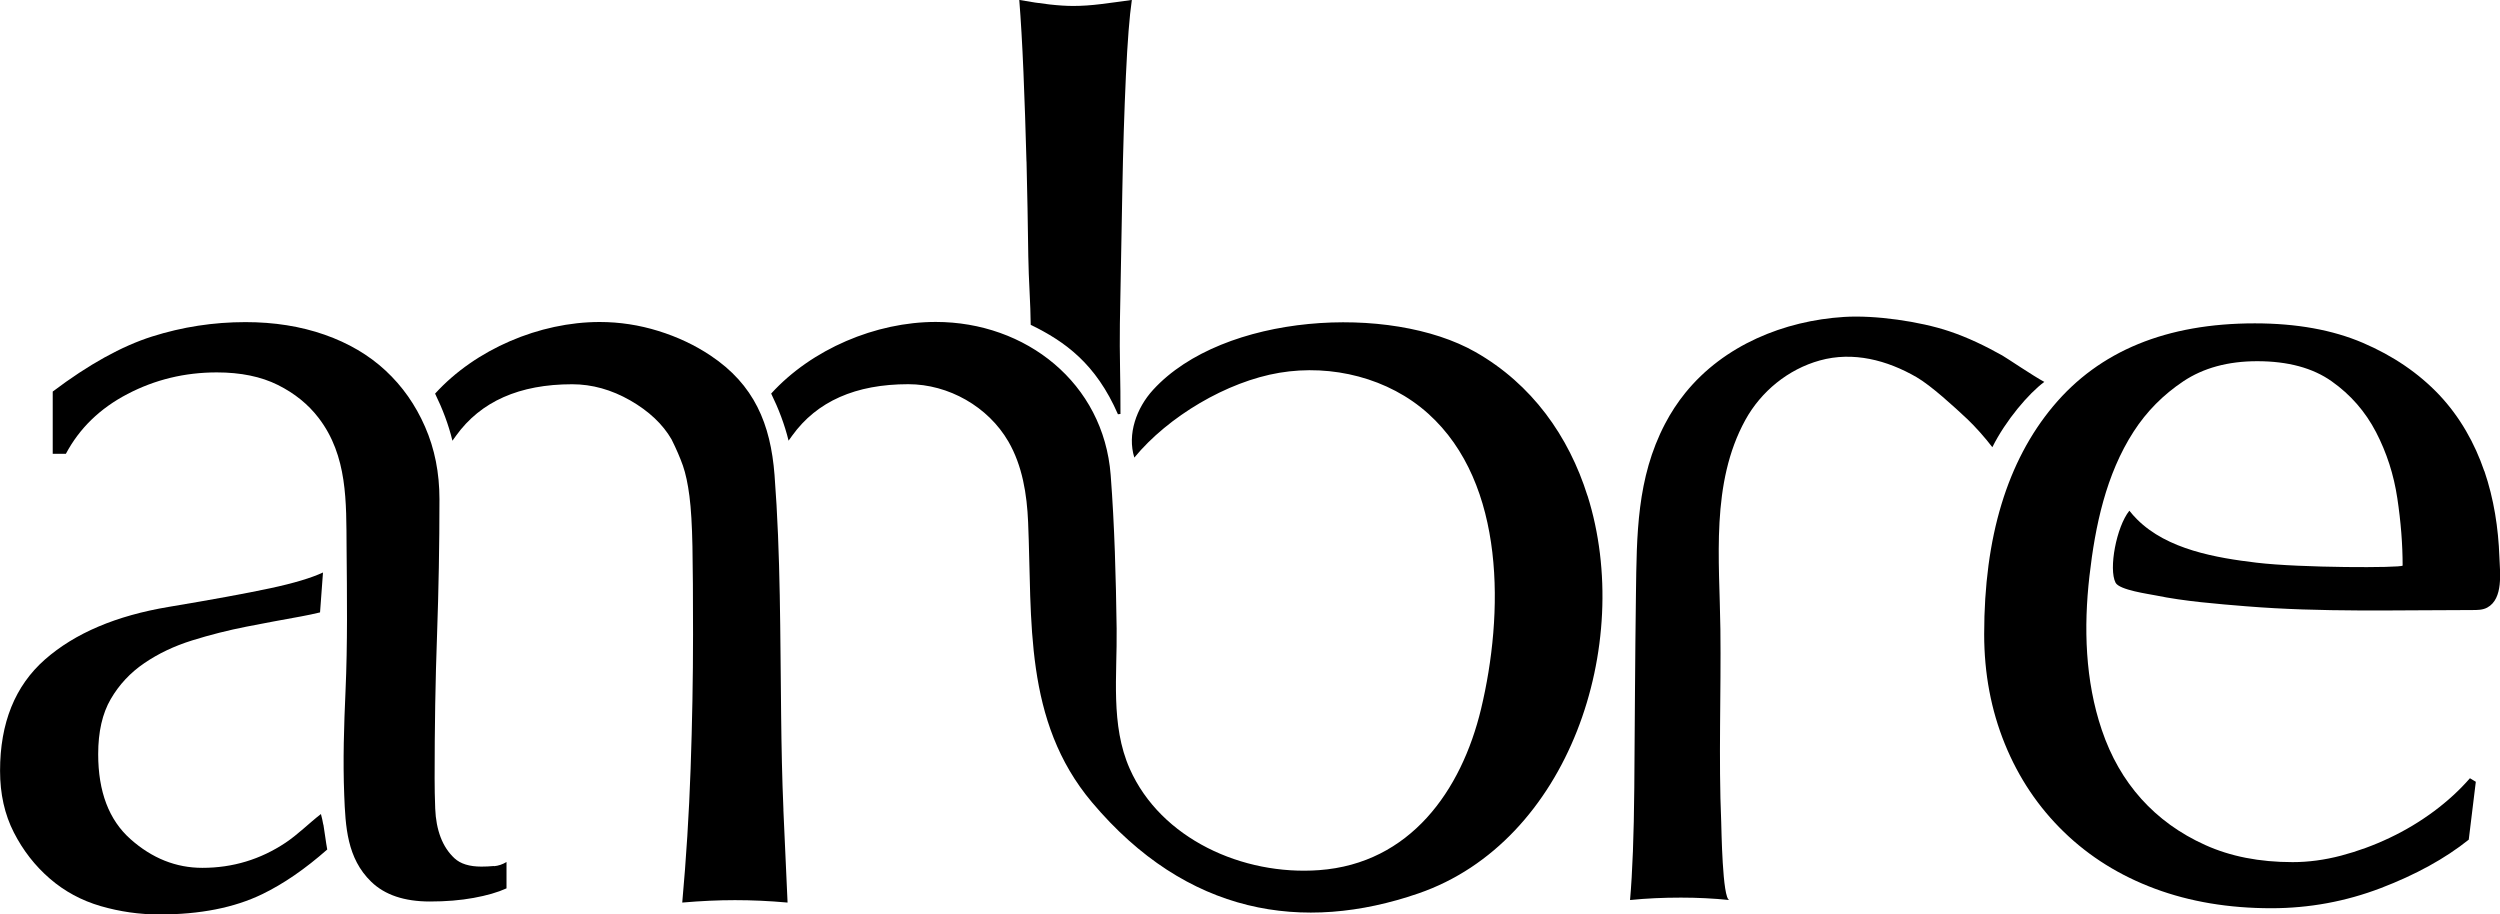
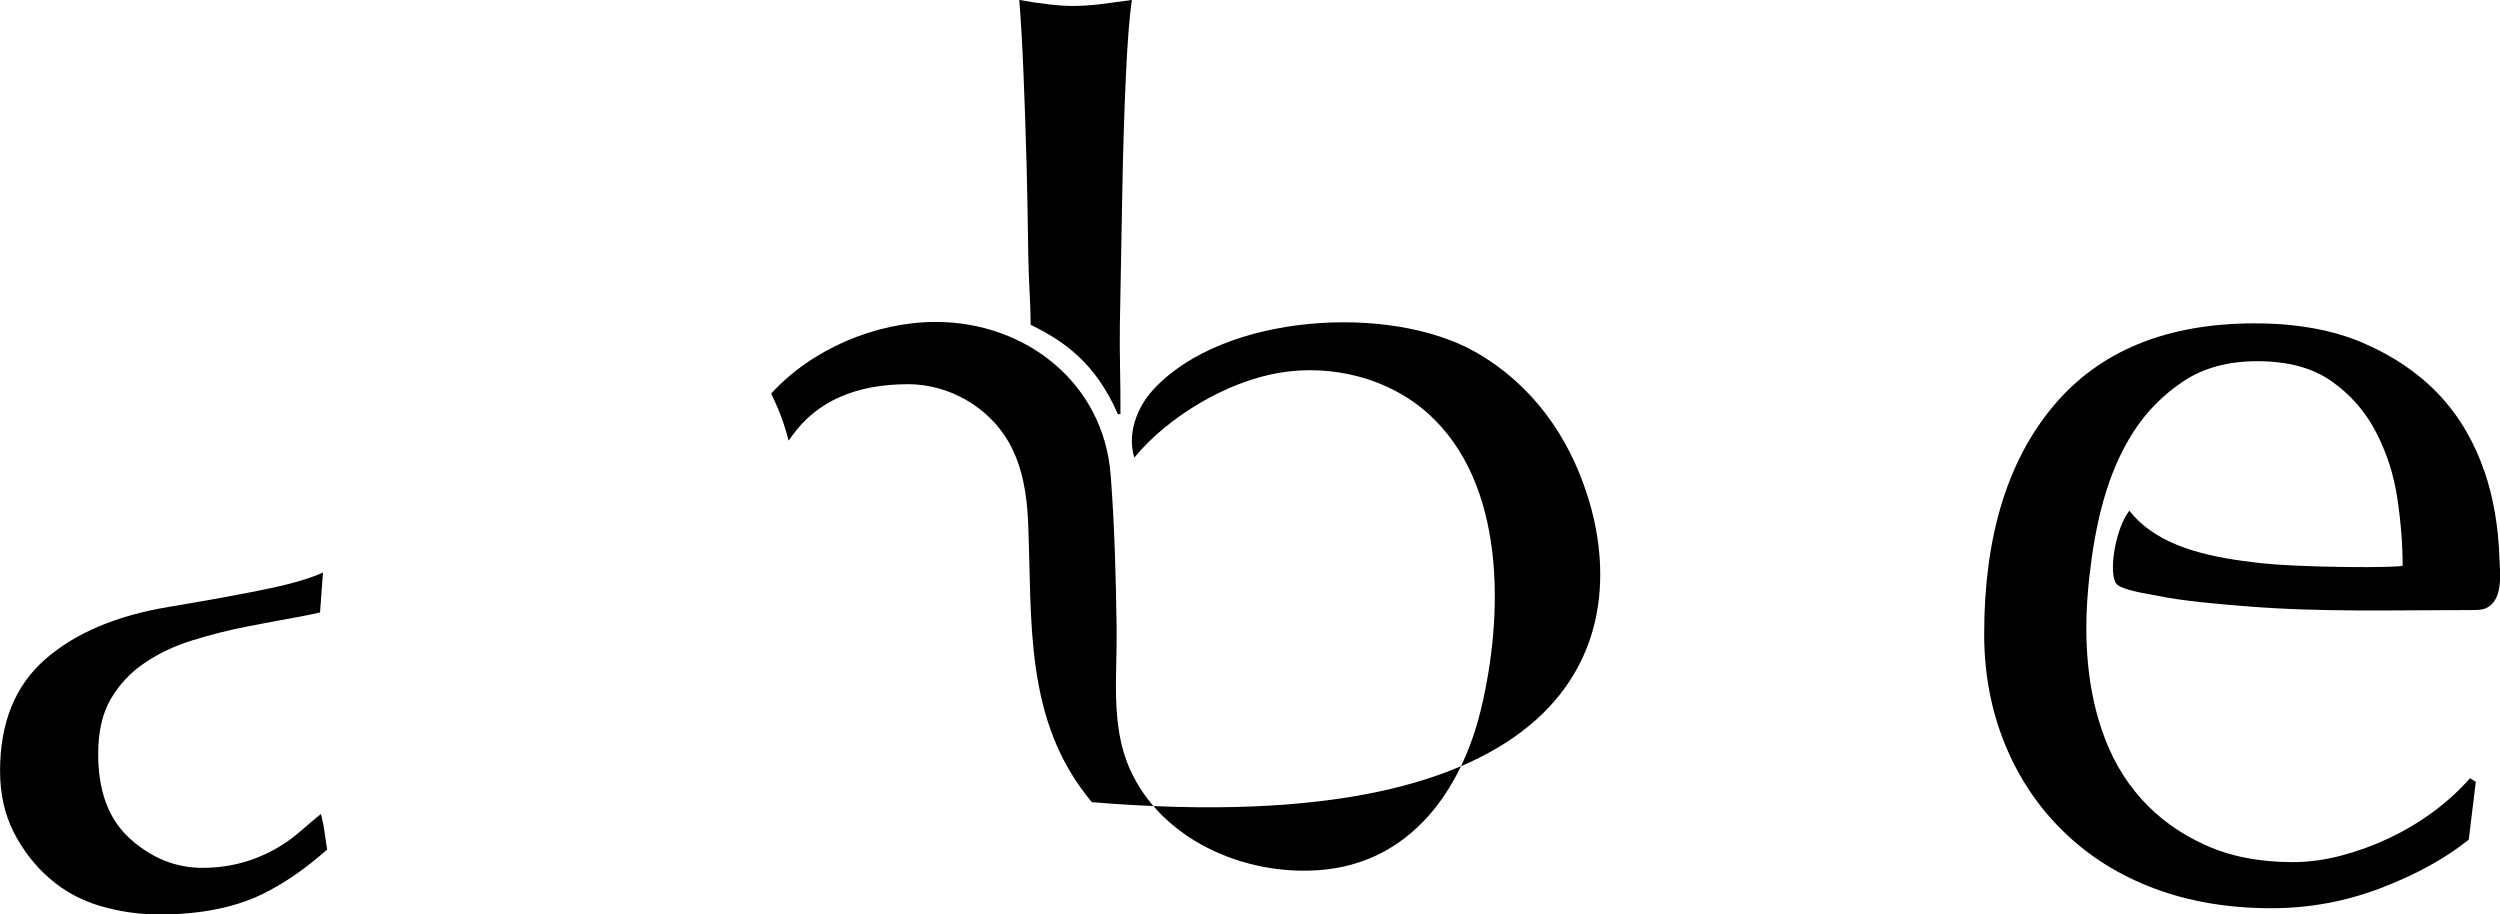
<svg xmlns="http://www.w3.org/2000/svg" viewBox="0 0 1140 417">
  <path class="logo-default" d="M1132.85 214.871C1128.46 202.075 1121.79 190.166 1112.28 180.059C1102.92 170.193 1091.35 162.289 1077.5 156.348C1063.68 150.434 1047.23 147.45 1028.19 147.45C987.93 147.45 957.328 160.031 936.299 185.166C915.27 210.301 904.782 244.98 904.782 289.147C904.782 307.105 907.929 323.799 914.221 339.256C920.514 354.714 929.496 368.074 941.166 379.392C952.837 390.709 966.686 399.312 982.66 405.253C998.633 411.194 1016.35 414.151 1035.74 414.151C1052.98 414.151 1069.6 411.086 1085.6 404.984C1101.57 398.881 1114.96 391.516 1125.75 382.886L1128.97 356.488L1126.29 354.875C1121.61 360.251 1116.12 365.305 1109.86 369.956C1103.56 374.633 1096.84 378.666 1089.63 382.08C1082.45 385.494 1075.08 388.182 1067.53 390.172C1059.97 392.161 1052.6 393.129 1045.42 393.129C1030.34 393.129 1017.03 390.521 1005.54 385.306C994.034 380.118 984.354 373.101 976.448 364.311C968.542 355.52 962.518 345.009 958.404 332.804C950.82 310.385 950.121 286.056 952.783 262.722C955.392 239.845 960.313 216.323 972.952 196.779C978.868 187.613 986.424 180.005 995.594 173.876C1004.76 167.773 1015.98 164.709 1029.29 164.709C1043.3 164.709 1054.62 167.773 1063.25 173.876C1071.88 179.978 1078.61 187.693 1083.47 197.048C1088.32 206.403 1091.57 216.43 1093.18 227.21C1094.8 237.99 1095.6 248.232 1095.6 257.91C1094.72 259.012 1049 258.985 1029.07 256.593C1010.57 254.388 988.28 250.598 974.538 236.861C973.274 235.598 972.091 234.28 970.989 232.883C965.073 240.221 961.469 259.469 964.696 265.706C966.417 269.066 979.943 270.867 983.17 271.539C995.863 274.174 1011.3 275.41 1024.21 276.459C1058.57 279.255 1092.94 278.179 1127.33 278.179C1129.67 278.179 1132.12 278.179 1134.19 277.05C1141.64 273.018 1139.97 260.867 1139.73 254.012C1139.25 240.732 1137.2 227.479 1132.9 214.871H1132.85Z" />
-   <path class="logo-default" d="M908.52 203.903C914.651 191.618 925.085 179.413 932.211 174.144C927.505 171.671 914.893 163.122 913.011 162.074C905.293 157.746 897.28 153.875 888.863 151.052C875.417 146.536 855.06 143.633 840.916 144.52C813.487 146.24 786.111 157.423 768.525 179.117C764.975 183.499 761.882 188.231 759.274 193.231C746.285 218.043 746.366 243.985 745.99 271.082C745.586 300.653 745.479 329.713 745.237 359.31C745.048 380.843 744.403 397.913 743.301 410.414C750.669 409.661 758.413 409.312 766.508 409.312C773.876 409.312 781.244 409.661 788.612 410.414C785.385 410.091 784.982 377.268 784.874 374.875C783.637 345.896 784.848 315.949 784.498 286.943C784.121 255.222 780.007 220.382 795.873 191.51C803.026 178.499 815.396 168.364 829.863 164.359C845.084 160.138 860.546 164.251 873.911 171.967C880.661 175.865 891.337 185.704 897.011 191.026C900.534 194.333 905.293 199.682 908.493 203.903H908.52Z" />
-   <path class="logo-default" d="M723.885 226.054C715.334 198.876 698.581 175.193 672.792 160.515C633.88 138.39 557.778 142.826 525.804 177.773C518.248 186.026 513.945 197.989 517.253 208.661C532.662 189.924 559.499 173.983 583.432 169.977C607.365 165.972 633.235 172.397 651.252 188.607C686.856 220.624 685.619 280.437 675.373 323.234C666.392 360.681 642.943 393.747 601.503 396.784C566.733 399.338 529.327 382.537 515.155 350.546C506.308 330.6 509.481 307.75 509.186 286.62C508.863 263.259 508.244 239.898 506.47 216.618C503.243 174.601 467.773 146.805 426.71 146.805C399.362 146.805 370.131 159.171 351.657 179.467C355.018 186.349 357.761 193.473 359.59 200.946C360.047 200.274 360.585 199.548 361.23 198.661C372.497 183.015 390.165 175.193 414.179 175.193C432.546 175.193 450.59 185.435 459.813 201.322C466.213 212.371 468.284 225.382 468.822 238.124C470.704 282.937 466.724 328.718 497.891 365.789C541.213 417.296 594.296 425.495 646.788 407.403C715.307 383.827 745.344 294.093 723.912 226.027L723.885 226.054Z" />
+   <path class="logo-default" d="M723.885 226.054C715.334 198.876 698.581 175.193 672.792 160.515C633.88 138.39 557.778 142.826 525.804 177.773C518.248 186.026 513.945 197.989 517.253 208.661C532.662 189.924 559.499 173.983 583.432 169.977C607.365 165.972 633.235 172.397 651.252 188.607C686.856 220.624 685.619 280.437 675.373 323.234C666.392 360.681 642.943 393.747 601.503 396.784C566.733 399.338 529.327 382.537 515.155 350.546C506.308 330.6 509.481 307.75 509.186 286.62C508.863 263.259 508.244 239.898 506.47 216.618C503.243 174.601 467.773 146.805 426.71 146.805C399.362 146.805 370.131 159.171 351.657 179.467C355.018 186.349 357.761 193.473 359.59 200.946C360.047 200.274 360.585 199.548 361.23 198.661C372.497 183.015 390.165 175.193 414.179 175.193C432.546 175.193 450.59 185.435 459.813 201.322C466.213 212.371 468.284 225.382 468.822 238.124C470.704 282.937 466.724 328.718 497.891 365.789C715.307 383.827 745.344 294.093 723.912 226.027L723.885 226.054Z" />
  <path class="logo-default" d="M147.418 376.058C147.122 374.364 146.772 372.724 146.342 371.192C140.829 375.466 135.989 380.413 130.207 384.284C118.752 391.918 106.086 395.736 92.264 395.736C80.27 395.736 69.326 391.381 59.51 382.644C49.668 373.907 44.774 361.004 44.774 343.879C44.774 333.691 46.683 325.331 50.502 318.771C54.32 312.212 59.403 306.755 65.803 302.4C72.176 298.045 79.437 294.577 87.638 292.023C95.84 289.469 104.123 287.373 112.486 285.733C120.849 284.093 129.132 282.561 137.333 281.082C140.372 280.544 143.169 279.899 145.939 279.254C146.369 273.179 146.799 267.13 147.283 261.055C141.986 263.528 133.972 265.947 123.135 268.259C112.029 270.625 96.647 273.447 77.016 276.727C52.976 280.733 34.152 288.744 20.491 300.733C6.857 312.75 0.027 329.659 0.027 351.487C0.027 362.052 2.124 371.407 6.319 379.606C10.488 387.778 15.947 394.795 22.696 400.628C29.419 406.462 37.164 410.628 45.903 413.182C54.643 415.709 63.544 417 72.66 417C91.215 417 106.866 413.908 119.612 407.725C129.374 402.994 139.243 396.166 149.219 387.375C148.547 383.773 148.117 379.794 147.471 376.031L147.418 376.058Z" />
-   <path class="logo-default" d="M225.241 394.903C223.224 395.091 221.315 395.172 219.513 395.172C214.054 395.172 209.967 393.908 207.224 391.354C204.508 388.827 202.383 385.628 200.931 381.811C199.479 377.994 198.646 373.639 198.457 368.719C198.269 363.8 198.188 359.176 198.188 354.794C198.188 331.864 198.538 310.143 199.291 289.578C200.017 269.013 200.393 248.367 200.393 227.641C200.393 215.624 198.215 204.629 193.832 194.629C189.476 184.629 183.452 176.08 175.815 168.983C168.178 161.886 158.873 156.429 147.982 152.612C137.065 148.794 125.044 146.886 111.948 146.886C97.373 146.886 83.201 149.063 69.353 153.445C55.53 157.827 40.417 166.187 24.041 178.553V206.941H30.038C36.222 195.301 45.608 186.188 58.166 179.655C70.724 173.096 84.277 169.816 98.852 169.816C109.77 169.816 119.047 171.725 126.711 175.542C134.349 179.36 140.534 184.36 145.266 190.543C158.578 207.882 157.878 228.985 158.04 249.63C158.228 271.432 158.524 293.449 157.556 315.197C156.857 330.923 156.346 346.703 156.964 362.456C157.529 376.919 158.201 391.354 169.28 402.081C175.465 408.075 184.366 411.086 196.037 411.086C203.298 411.086 209.967 410.548 215.963 409.446C221.987 408.344 226.962 406.919 230.969 405.091V393.075C229.14 394.177 227.231 394.822 225.241 394.984V394.903Z" />
-   <path class="logo-default" d="M357.25 369.257C356.632 354.983 356.363 340.708 356.201 326.407C355.744 289.793 355.986 253.125 353.189 216.619C351.388 193.258 343.912 175.381 323.959 162.101C316.859 157.37 308.953 153.633 300.214 150.918C291.474 148.203 282.546 146.832 273.457 146.832C246.109 146.832 216.851 159.198 198.404 179.494C201.765 186.376 204.508 193.5 206.31 200.973C206.767 200.301 207.305 199.575 207.95 198.688C219.217 183.043 236.885 175.22 260.899 175.22C269.988 175.22 278.808 177.693 287.387 182.586C295.938 187.505 302.204 193.419 306.211 200.328C308.389 204.683 310.11 208.688 311.401 212.318C312.664 215.947 313.659 220.597 314.385 226.243C315.112 231.888 315.569 239.523 315.757 249.173C315.945 258.824 316.026 272.185 316.026 289.309C316.026 309.309 315.649 329.686 314.923 350.439C314.197 371.193 312.906 391.57 311.105 411.57C319.468 410.844 327.481 410.468 335.119 410.468C342.756 410.468 350.769 410.817 359.132 411.57C358.406 396.274 357.761 382.188 357.223 369.284L357.25 369.257Z" />
  <path class="logo-default" d="M468.096 73.684C468.445 87.878 468.714 102.26 468.902 116.804C469.037 127.476 469.951 138.605 470.005 148.122C485.709 155.756 499.747 165.891 509.777 188.902C511.337 188.714 509.374 188.956 510.933 188.768C511.041 175.3 510.423 160.945 510.665 147.638C511.041 127.073 511.391 107.072 511.767 87.582C512.117 68.12 512.681 50.458 513.407 34.651C514.134 18.817 515.048 7.285 516.123 -0.027C511.014 0.698 506.281 1.344 501.925 1.881C497.568 2.419 493.373 2.715 489.367 2.715C483.155 2.715 474.98 1.801 464.788 -0.027C465.514 9.086 466.16 20.081 466.697 32.984C467.235 45.915 467.692 59.463 468.069 73.657L468.096 73.684Z" />
</svg>